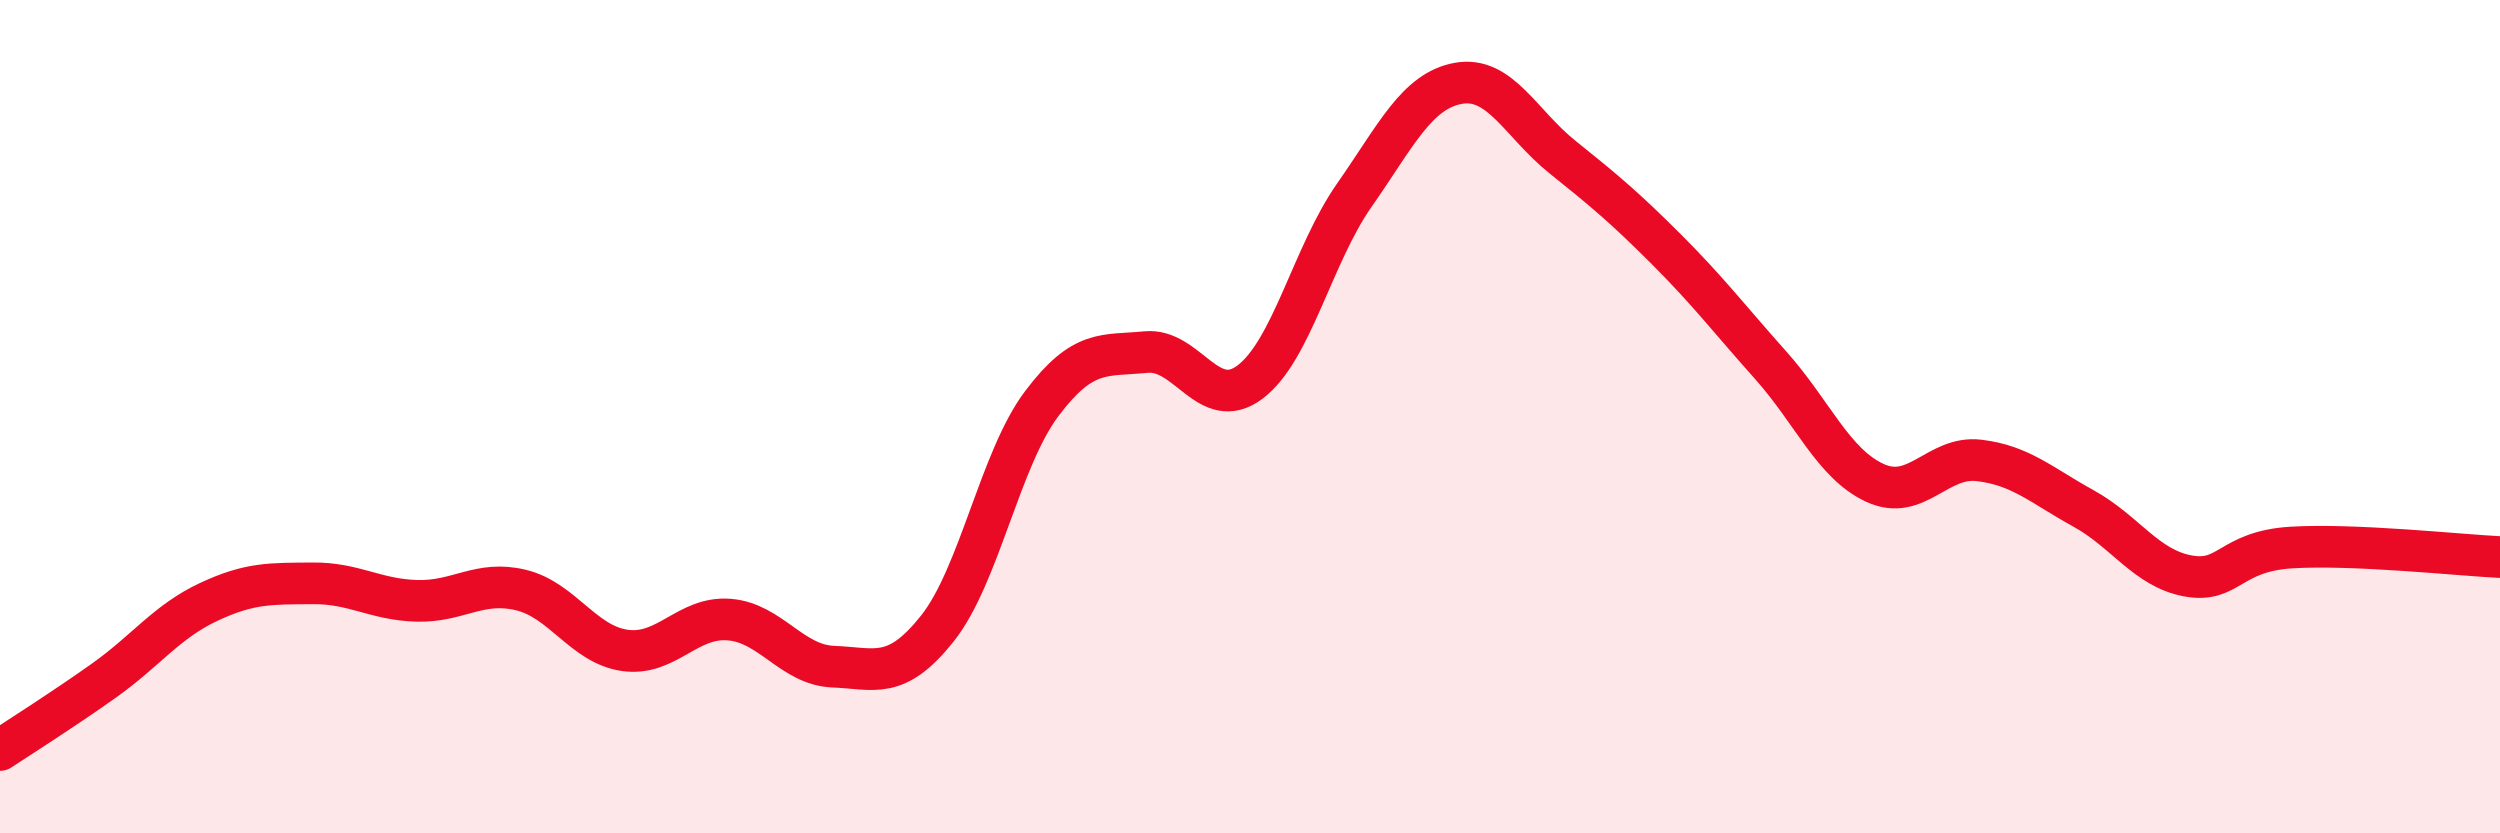
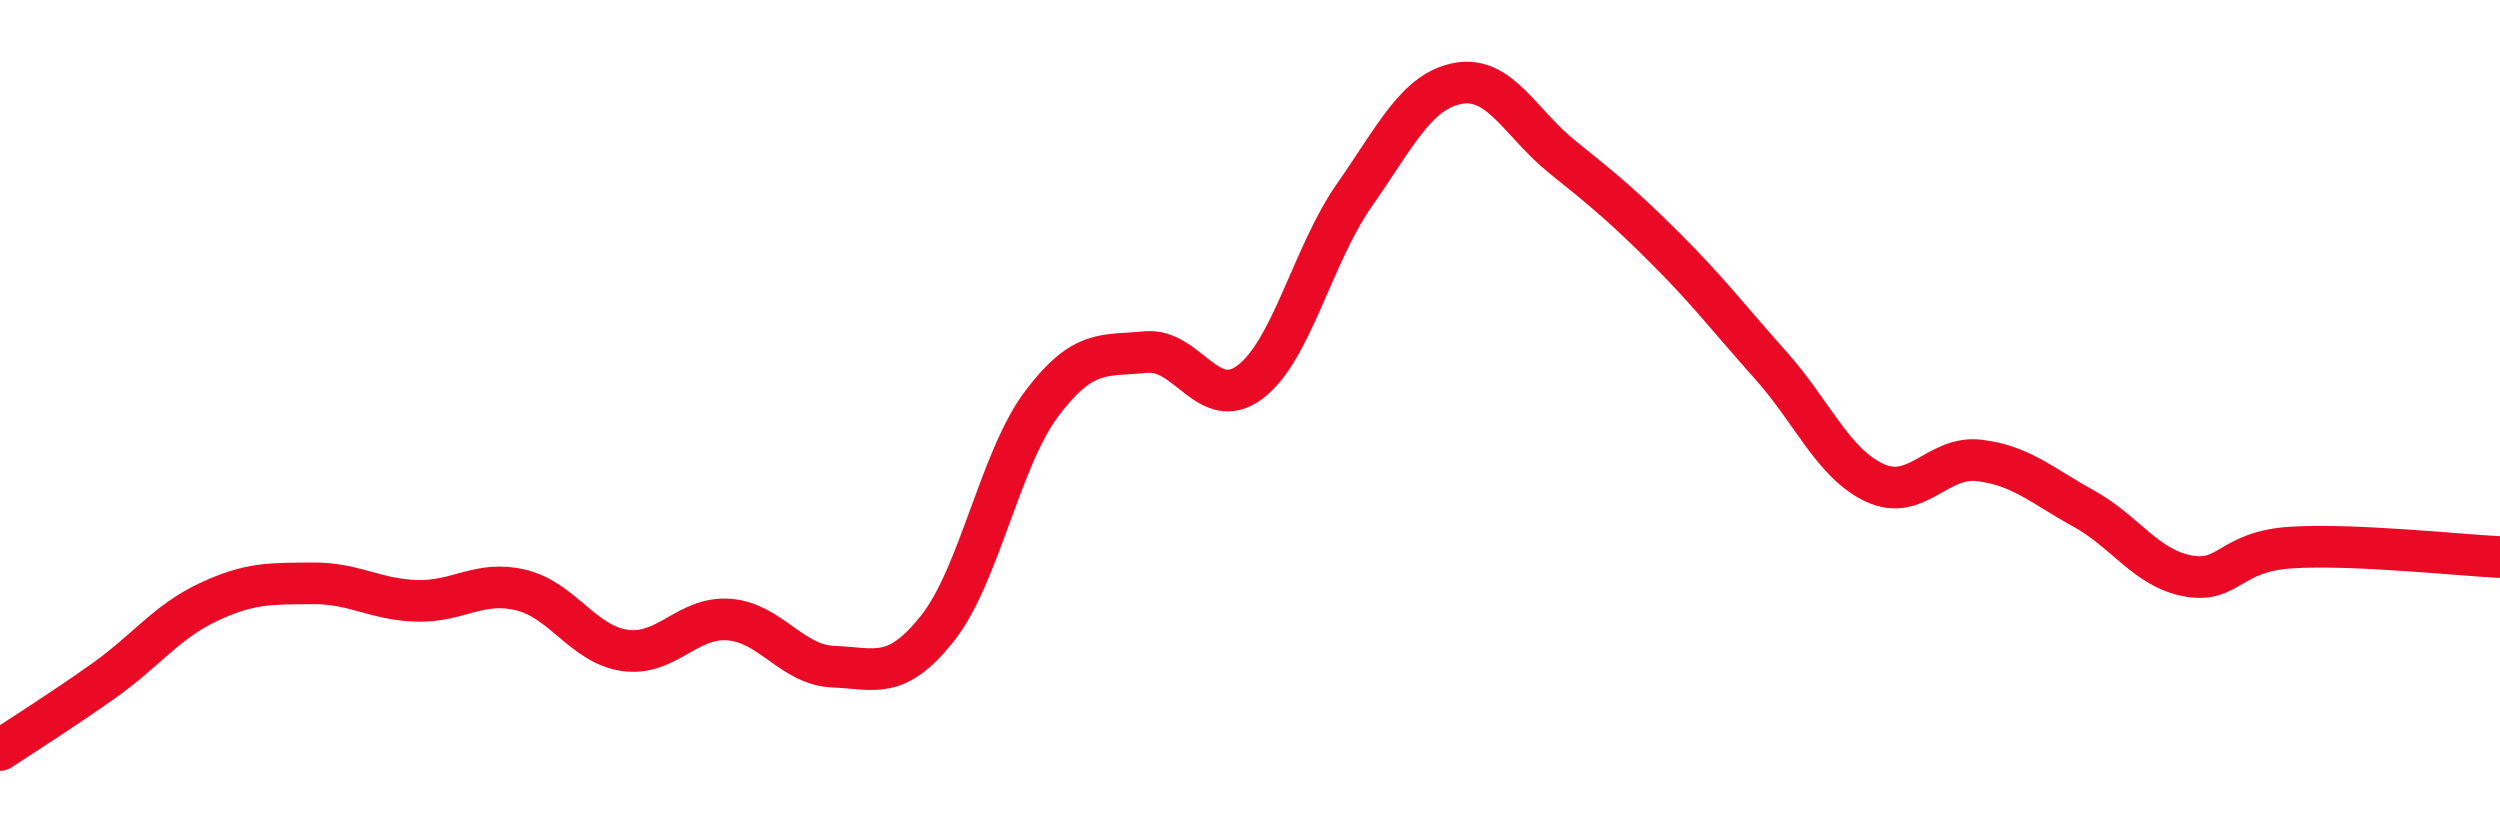
<svg xmlns="http://www.w3.org/2000/svg" width="60" height="20" viewBox="0 0 60 20">
-   <path d="M 0,18 C 0.5,17.67 1.5,17.04 2.5,16.33 C 3.5,15.62 4,14.92 5,14.45 C 6,13.98 6.5,14.01 7.5,14 C 8.5,13.99 9,14.39 10,14.42 C 11,14.45 11.5,13.92 12.5,14.16 C 13.5,14.4 14,15.47 15,15.61 C 16,15.75 16.5,14.79 17.5,14.87 C 18.5,14.95 19,15.96 20,16 C 21,16.04 21.5,16.34 22.5,15.08 C 23.5,13.82 24,11.02 25,9.69 C 26,8.36 26.5,8.55 27.5,8.45 C 28.5,8.35 29,9.92 30,9.17 C 31,8.42 31.5,6.12 32.5,4.69 C 33.5,3.26 34,2.18 35,2 C 36,1.82 36.5,2.97 37.5,3.77 C 38.5,4.57 39,4.99 40,5.99 C 41,6.99 41.5,7.65 42.5,8.77 C 43.5,9.89 44,11.13 45,11.59 C 46,12.05 46.5,10.93 47.5,11.05 C 48.5,11.17 49,11.65 50,12.2 C 51,12.75 51.5,13.63 52.5,13.82 C 53.5,14.01 53.5,13.23 55,13.14 C 56.5,13.05 59,13.32 60,13.37L60 20L0 20Z" fill="#EB0A25" opacity="0.1" stroke-linecap="round" stroke-linejoin="round" />
  <path d="M 0,18 C 0.5,17.67 1.5,17.04 2.5,16.33 C 3.5,15.62 4,14.92 5,14.45 C 6,13.98 6.5,14.01 7.5,14 C 8.5,13.99 9,14.39 10,14.42 C 11,14.45 11.5,13.92 12.5,14.16 C 13.5,14.4 14,15.47 15,15.61 C 16,15.75 16.5,14.79 17.5,14.87 C 18.5,14.95 19,15.96 20,16 C 21,16.04 21.5,16.34 22.5,15.08 C 23.5,13.82 24,11.02 25,9.69 C 26,8.36 26.5,8.55 27.5,8.45 C 28.5,8.35 29,9.92 30,9.17 C 31,8.42 31.5,6.12 32.5,4.69 C 33.5,3.26 34,2.18 35,2 C 36,1.82 36.5,2.97 37.5,3.77 C 38.5,4.57 39,4.99 40,5.99 C 41,6.99 41.5,7.65 42.5,8.77 C 43.5,9.89 44,11.13 45,11.59 C 46,12.05 46.5,10.93 47.5,11.05 C 48.5,11.17 49,11.65 50,12.2 C 51,12.75 51.5,13.63 52.5,13.82 C 53.5,14.01 53.5,13.23 55,13.14 C 56.5,13.05 59,13.32 60,13.37" stroke="#EB0A25" stroke-width="1" fill="none" stroke-linecap="round" stroke-linejoin="round" />
</svg>